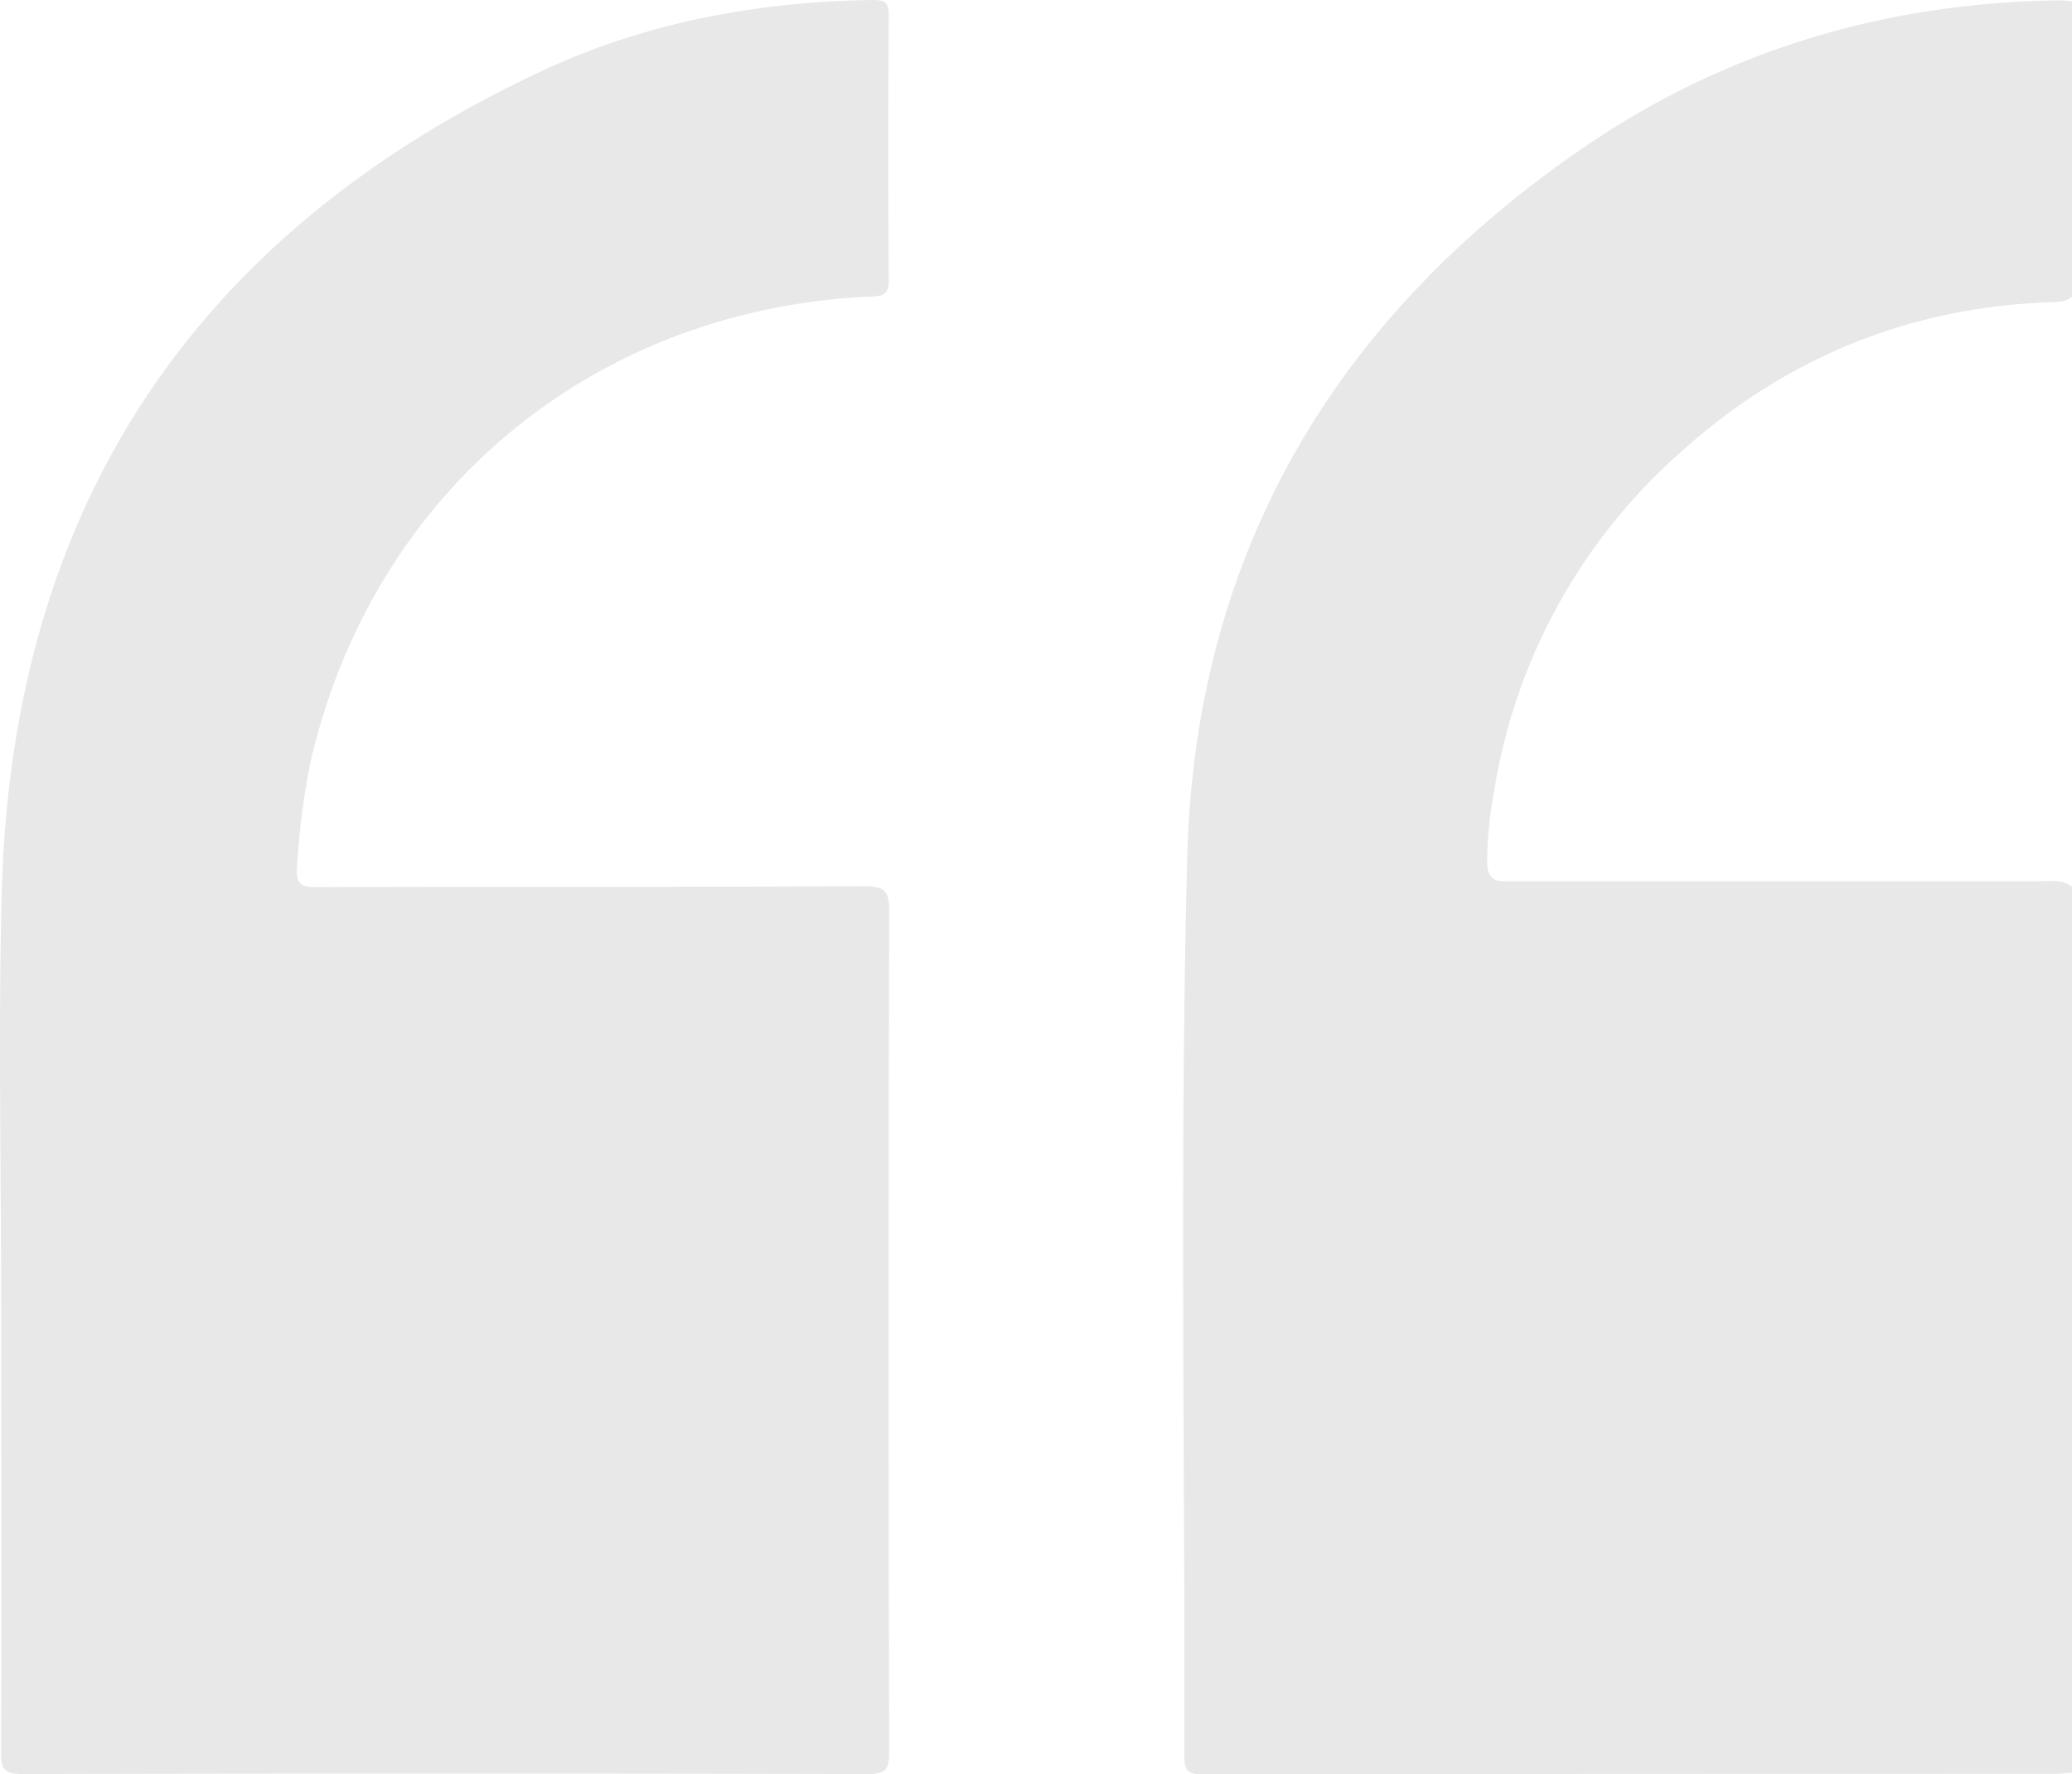
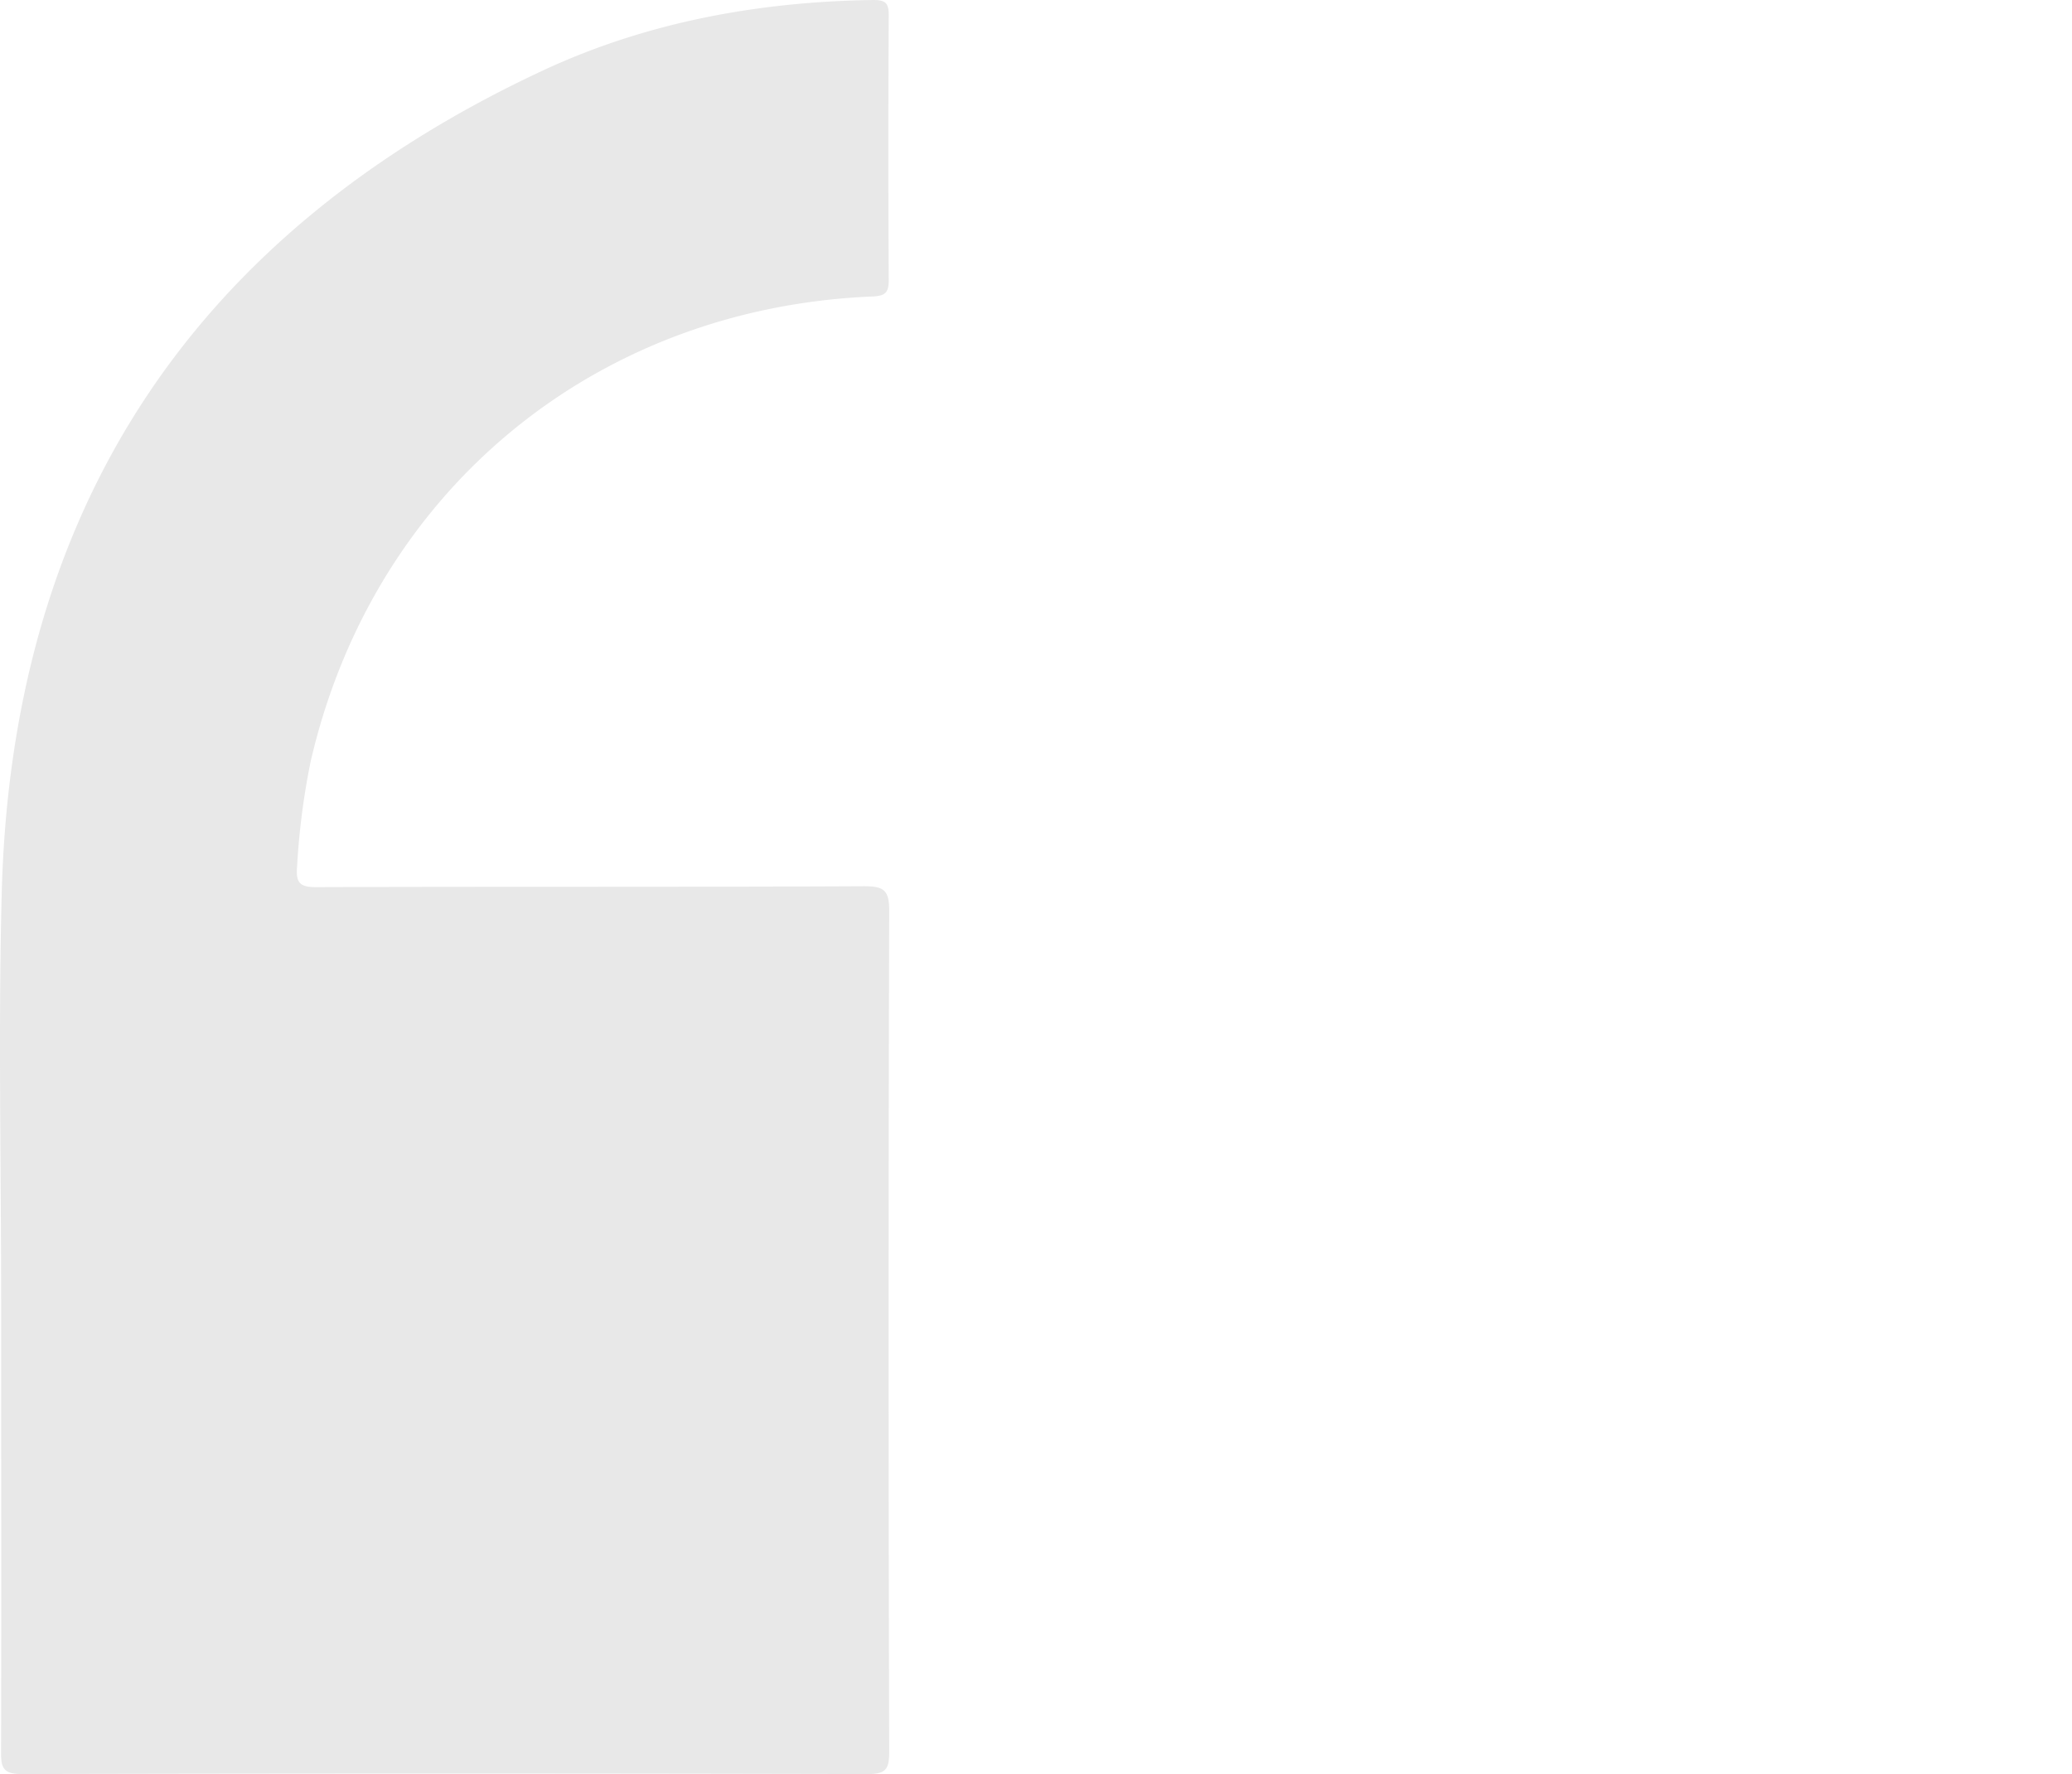
<svg xmlns="http://www.w3.org/2000/svg" viewBox="0 0 383.31 328.31">
  <defs>
    <style>.cls-1{fill:#e8e8e8;}</style>
  </defs>
  <title>Кавычки</title>
  <g id="Слой_2" data-name="Слой 2">
    <g id="Слой_1-2" data-name="Слой 1">
-       <path class="cls-1" d="M383.31,328c-1,.09-2,.24-2.95.24q-78.94,0-157.87.07c-2.49,0-3.39-.44-3.39-3.19.14-55.49-.89-111,.53-166.46,1.43-56,27.19-99.79,73.27-131.32C319.23,9.29,348.78.54,380.73.06c.86,0,1.72.12,2.58.19V54.87c-1.22,1.11-2.75,1-4.24,1.06-26.2,1-49.06,10.42-68.44,28a105.89,105.89,0,0,0-34.27,62.77,72.48,72.48,0,0,0-1.25,13c.05,2.37,1,3.44,3.37,3.37,1.49,0,3,0,4.49,0q47.29,0,94.6,0c2,0,4-.4,5.74,1.05Z" />
      <path class="cls-1" d="M.21,240.42c0-25-.54-50.13.11-75.17C2.17,94,35.86,43.25,100.25,13.13,119.49,4.13,140.2.31,161.51,0c2.36,0,2.91.58,2.9,2.86q-.14,24.5,0,49c0,2.28-.64,2.88-2.93,3-51.48,2.09-92.44,36-104,86a134.7,134.7,0,0,0-2.53,19.61c-.23,2.93.58,3.7,3.56,3.69,33.79-.12,67.58,0,101.36-.17,3.7,0,4.64.78,4.63,4.58q-.22,77.79,0,155.59c0,3.16-.57,4.13-4,4.12q-78.18-.19-156.35,0c-3.43,0-4-1-3.95-4.1C.27,296.28.21,268.35.21,240.42Z" />
    </g>
  </g>
</svg>